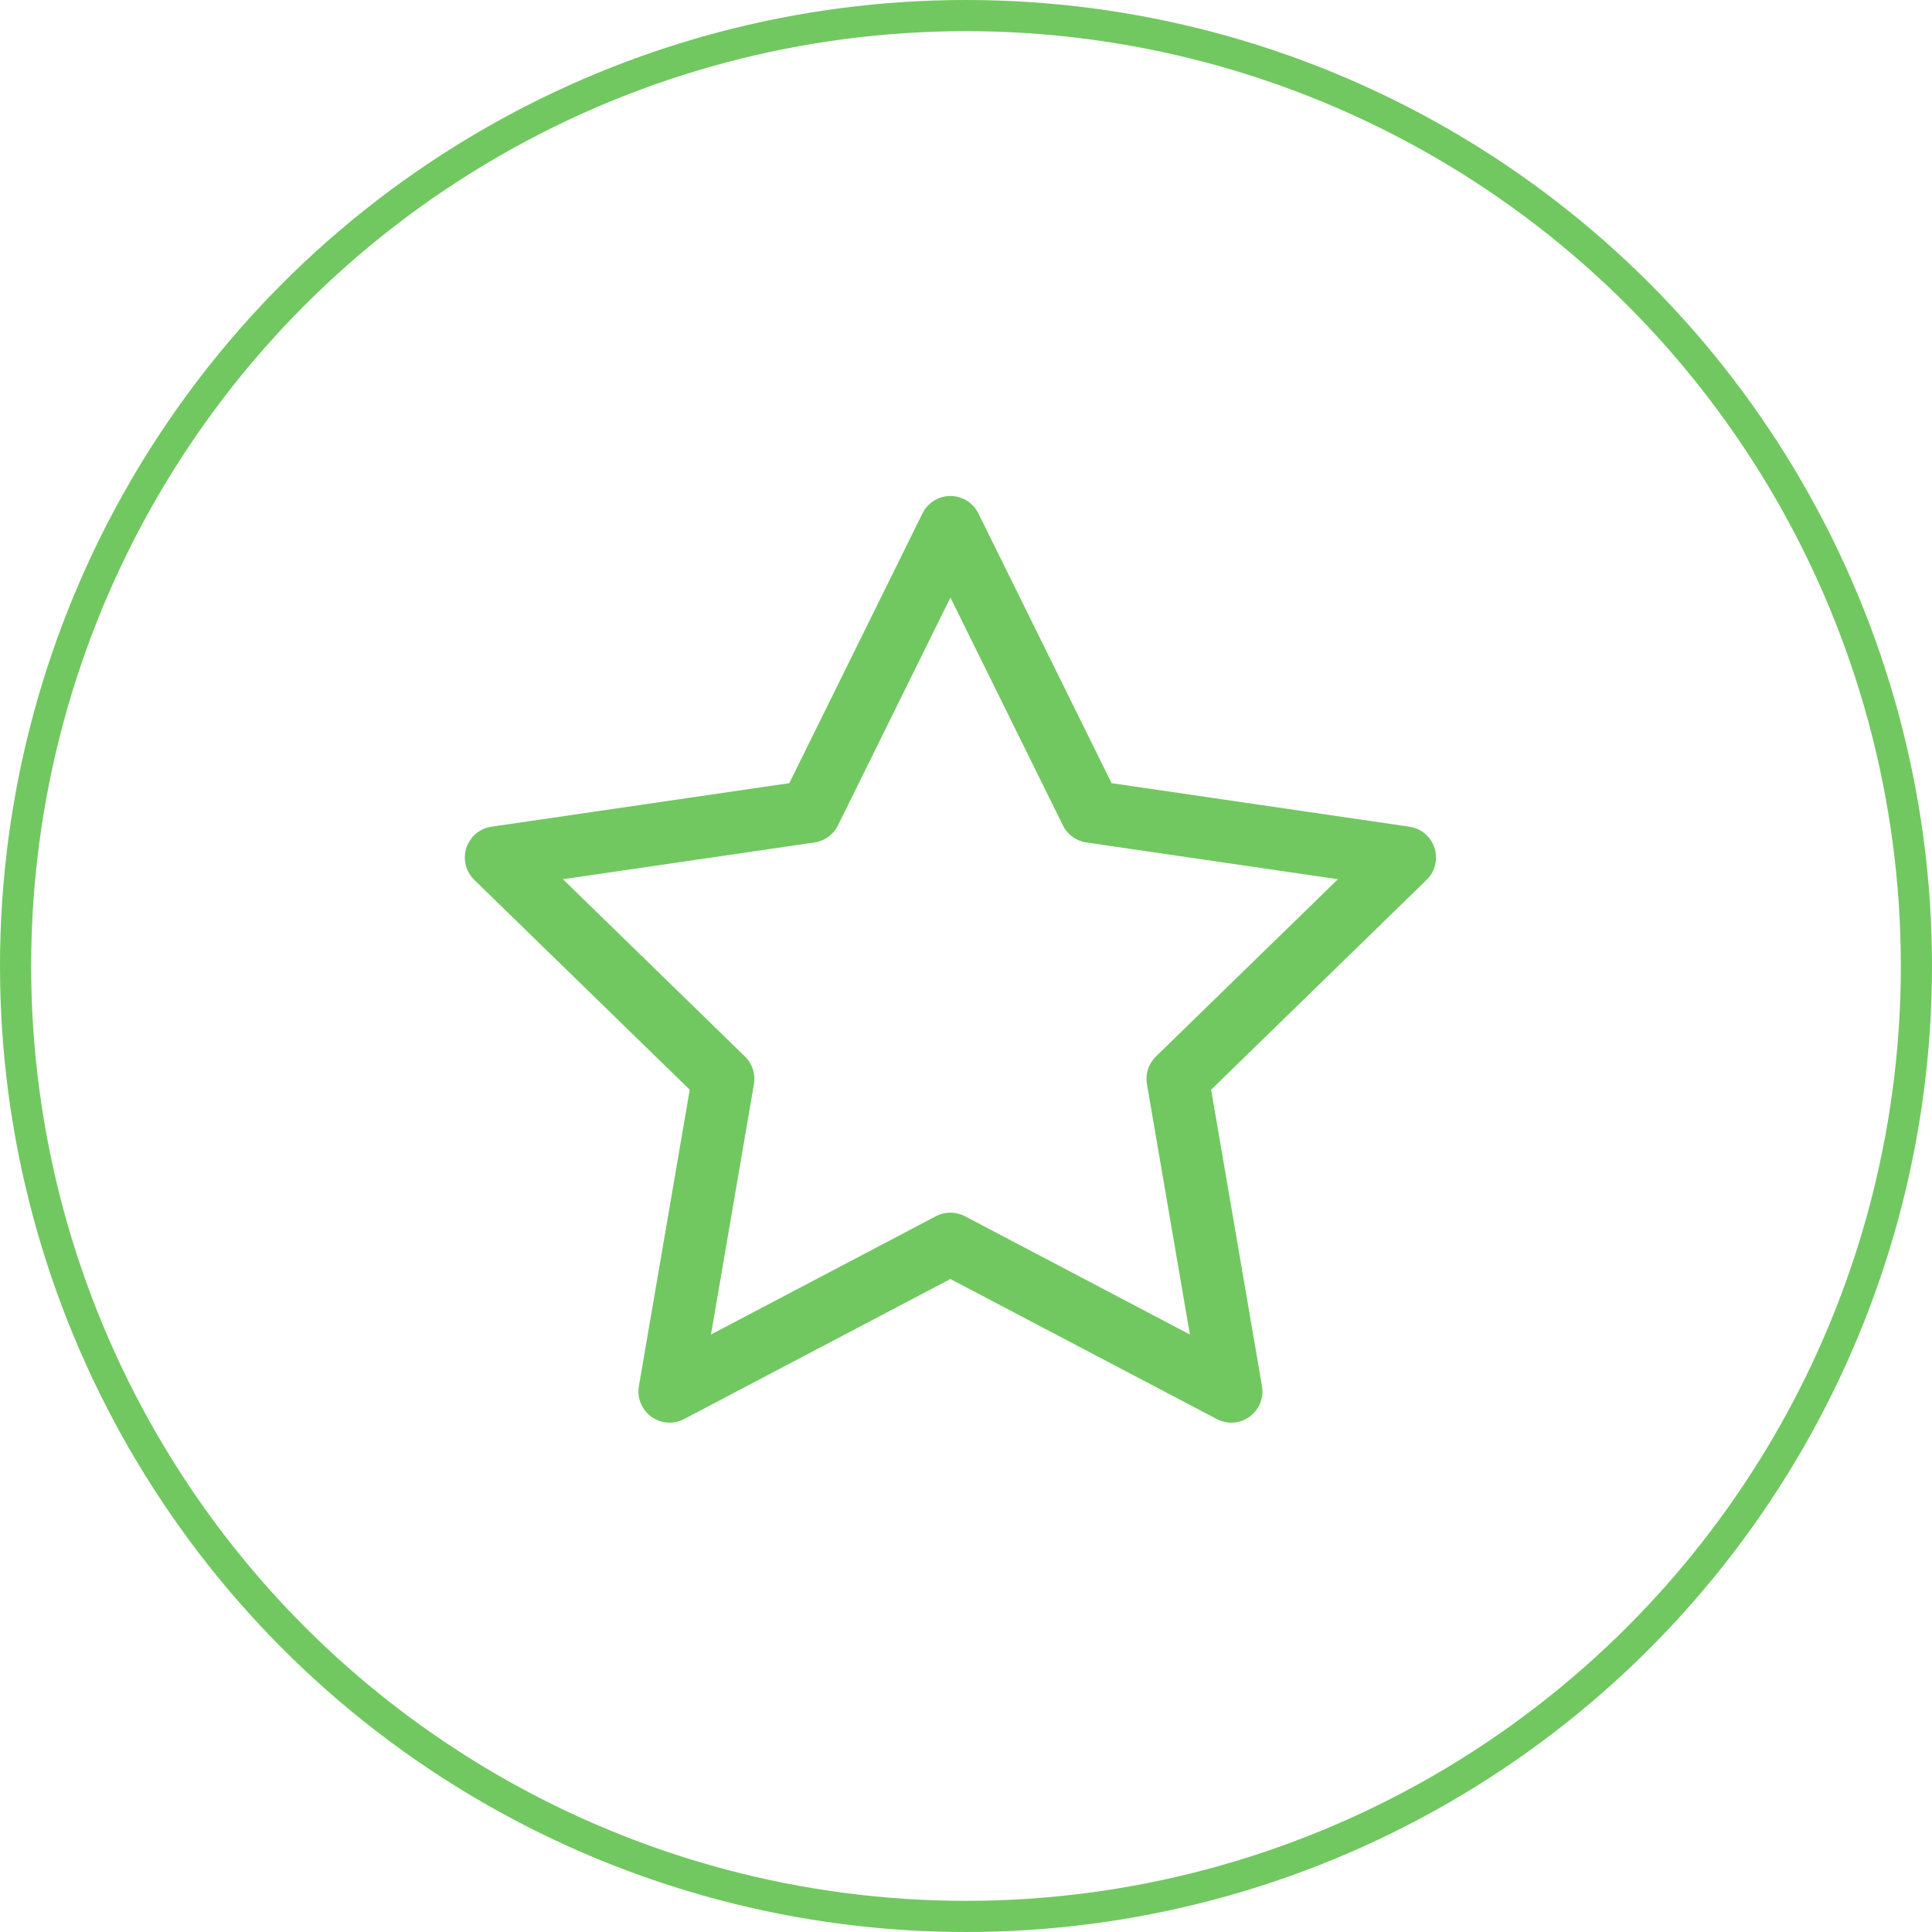
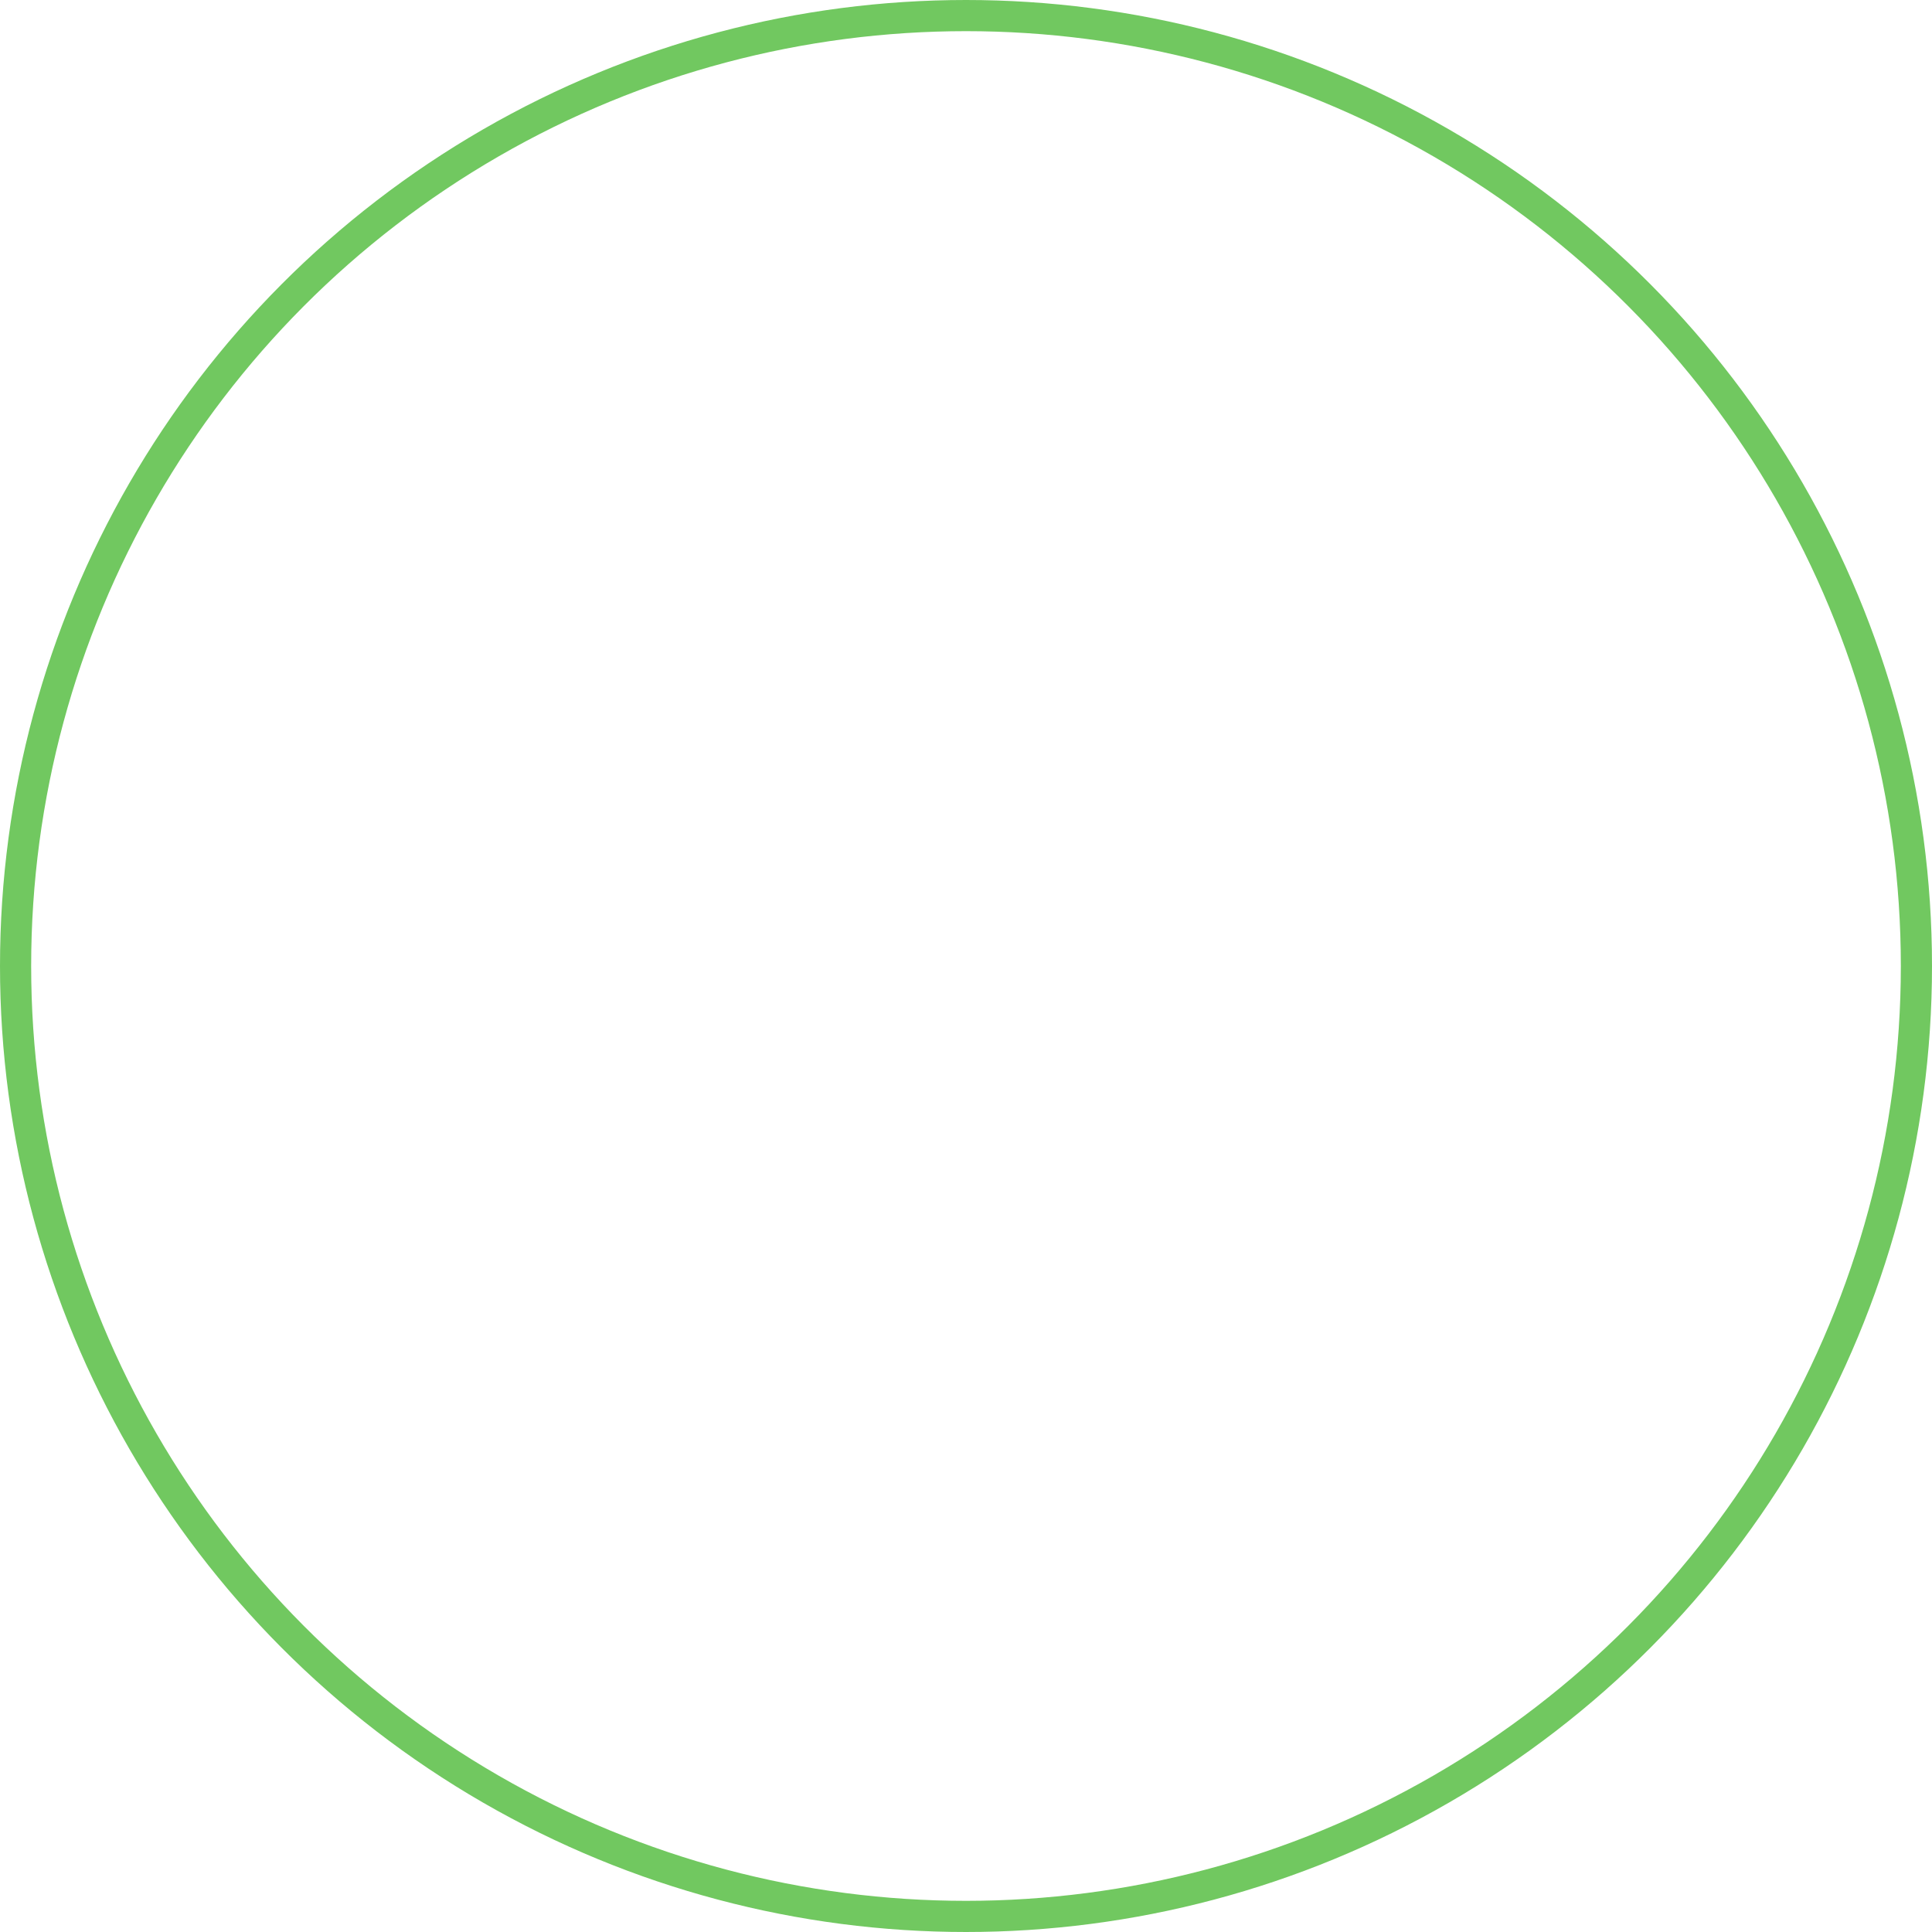
<svg xmlns="http://www.w3.org/2000/svg" width="62" height="62" viewBox="0 0 62 62" fill="none">
  <circle cx="31" cy="31" r="30.5" stroke="#71C860" />
-   <path d="M30.5 16.917L35.007 26.046L45.084 27.519L37.792 34.621L39.513 44.654L30.5 39.915L21.488 44.654L23.209 34.621L15.917 27.519L25.994 26.046L30.5 16.917Z" stroke="#71C860" stroke-width="2" stroke-linecap="round" stroke-linejoin="round" />
</svg>